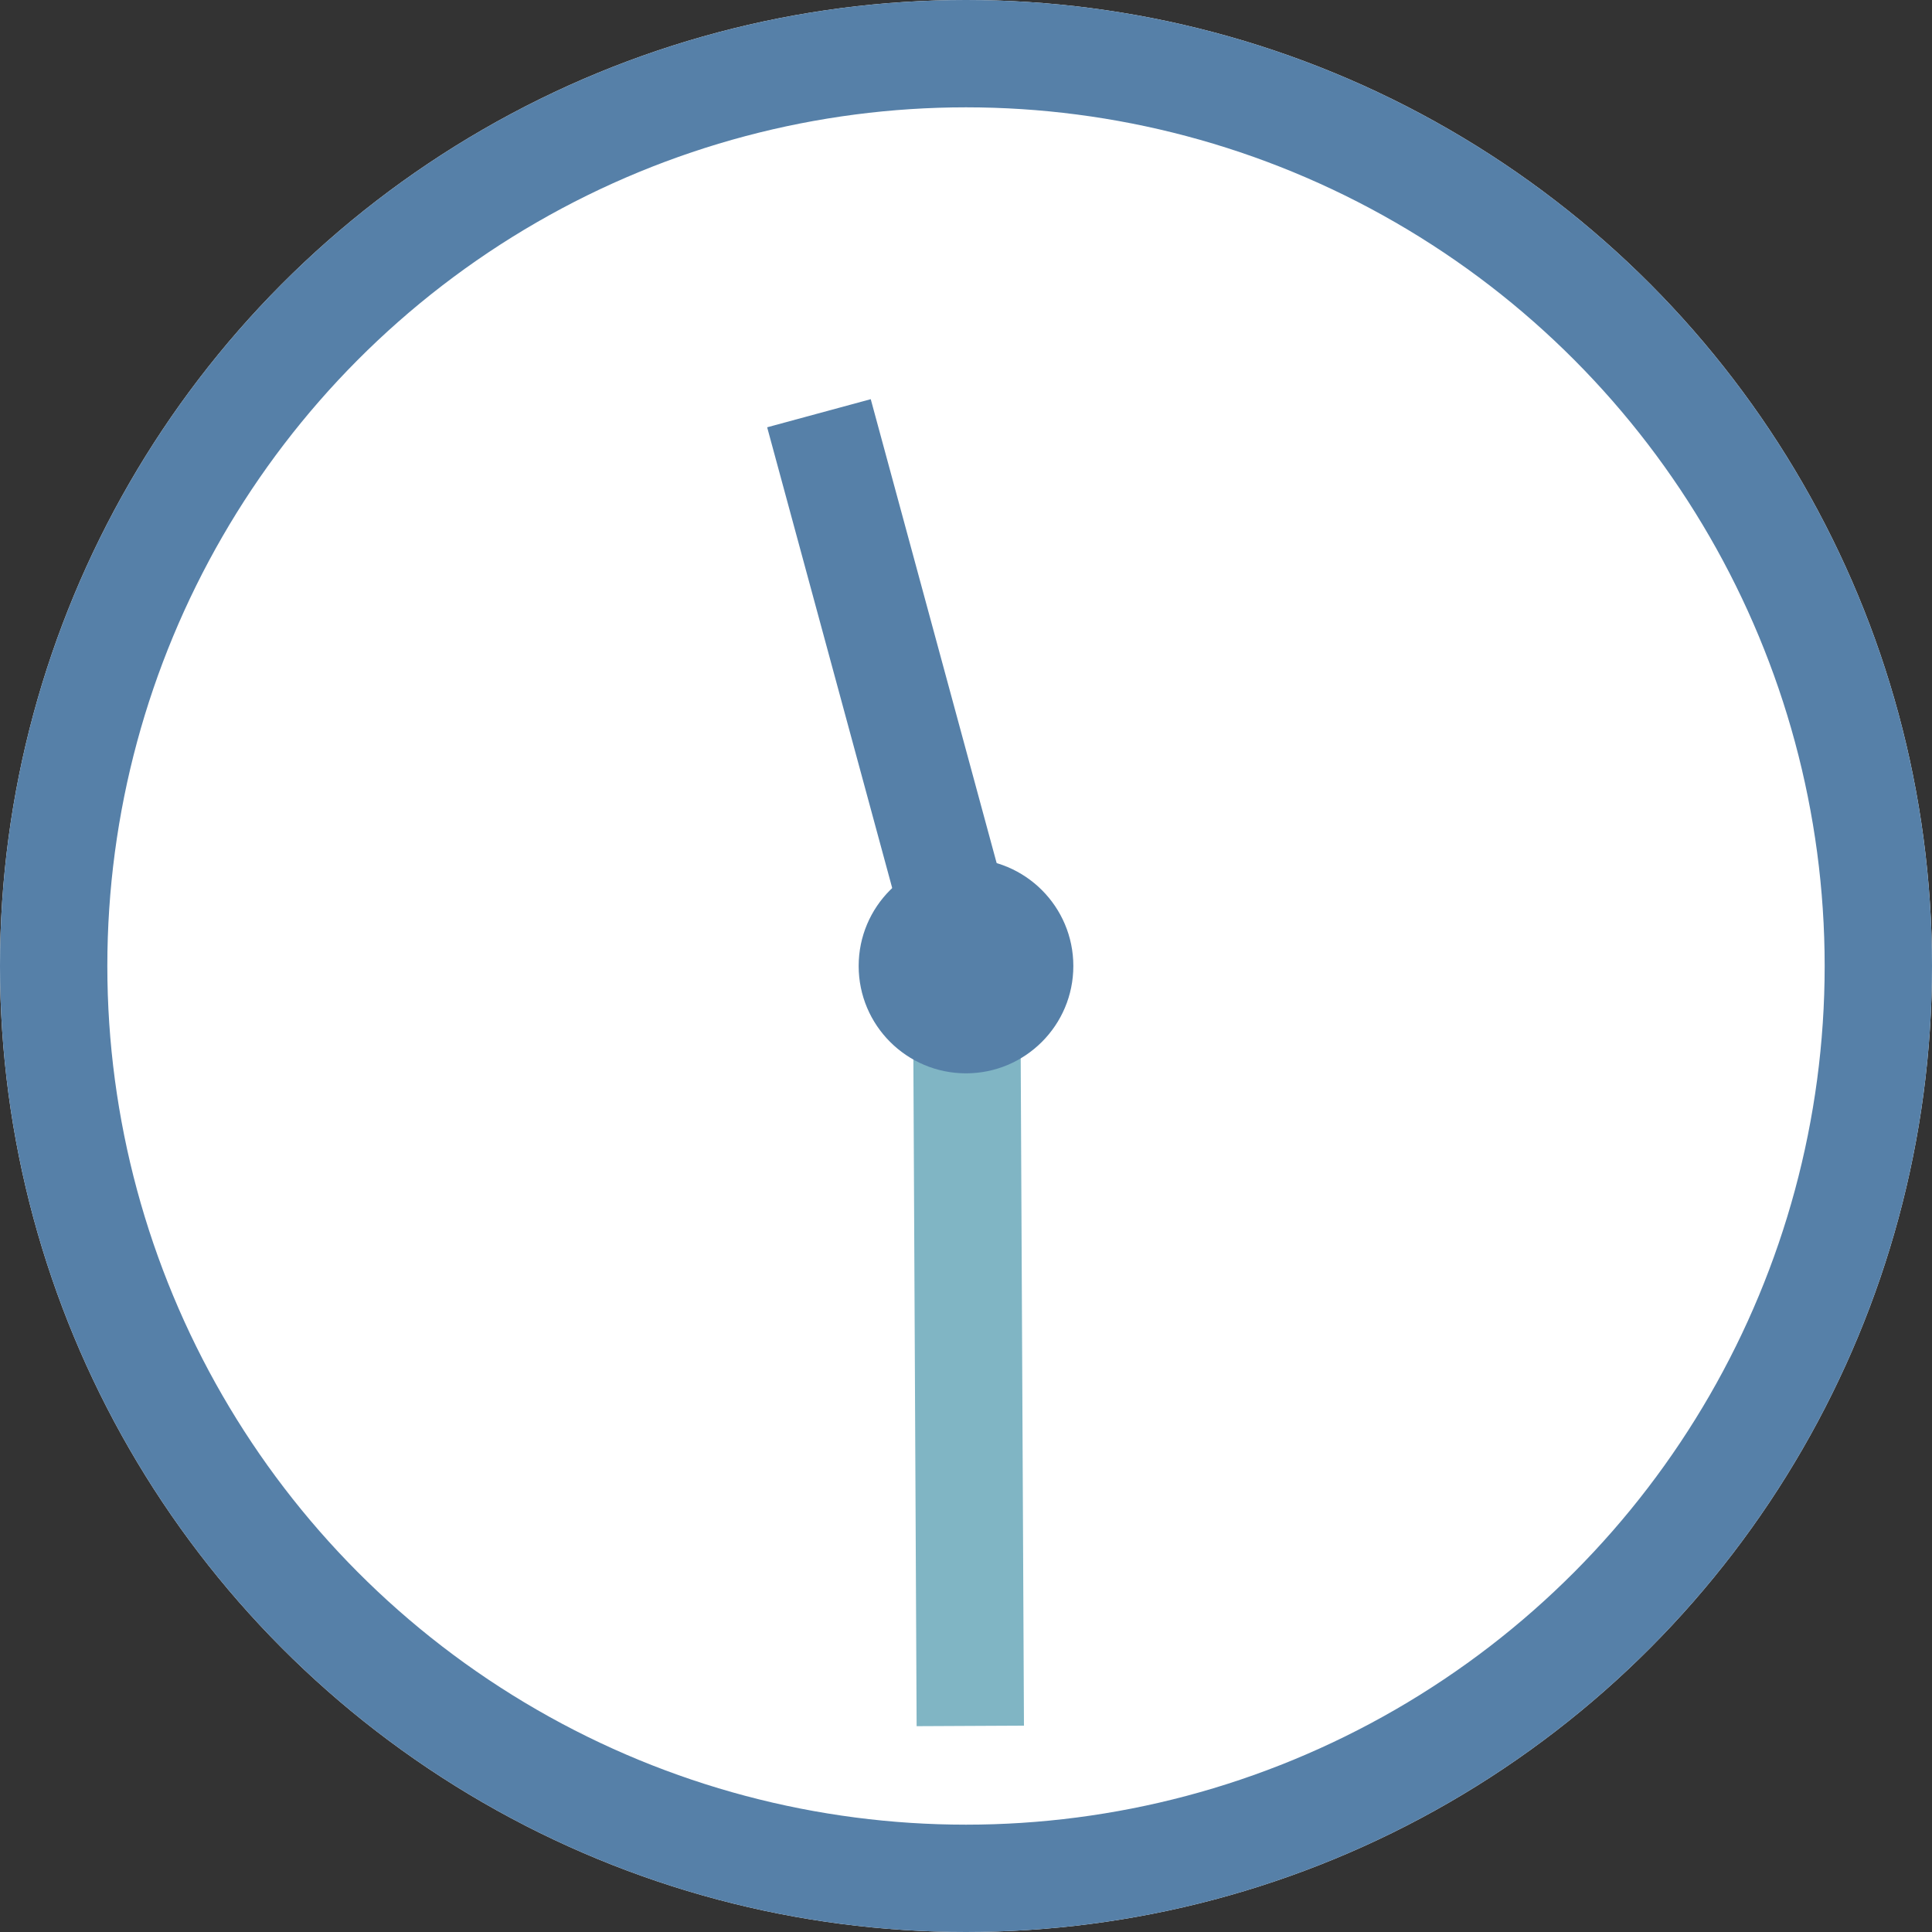
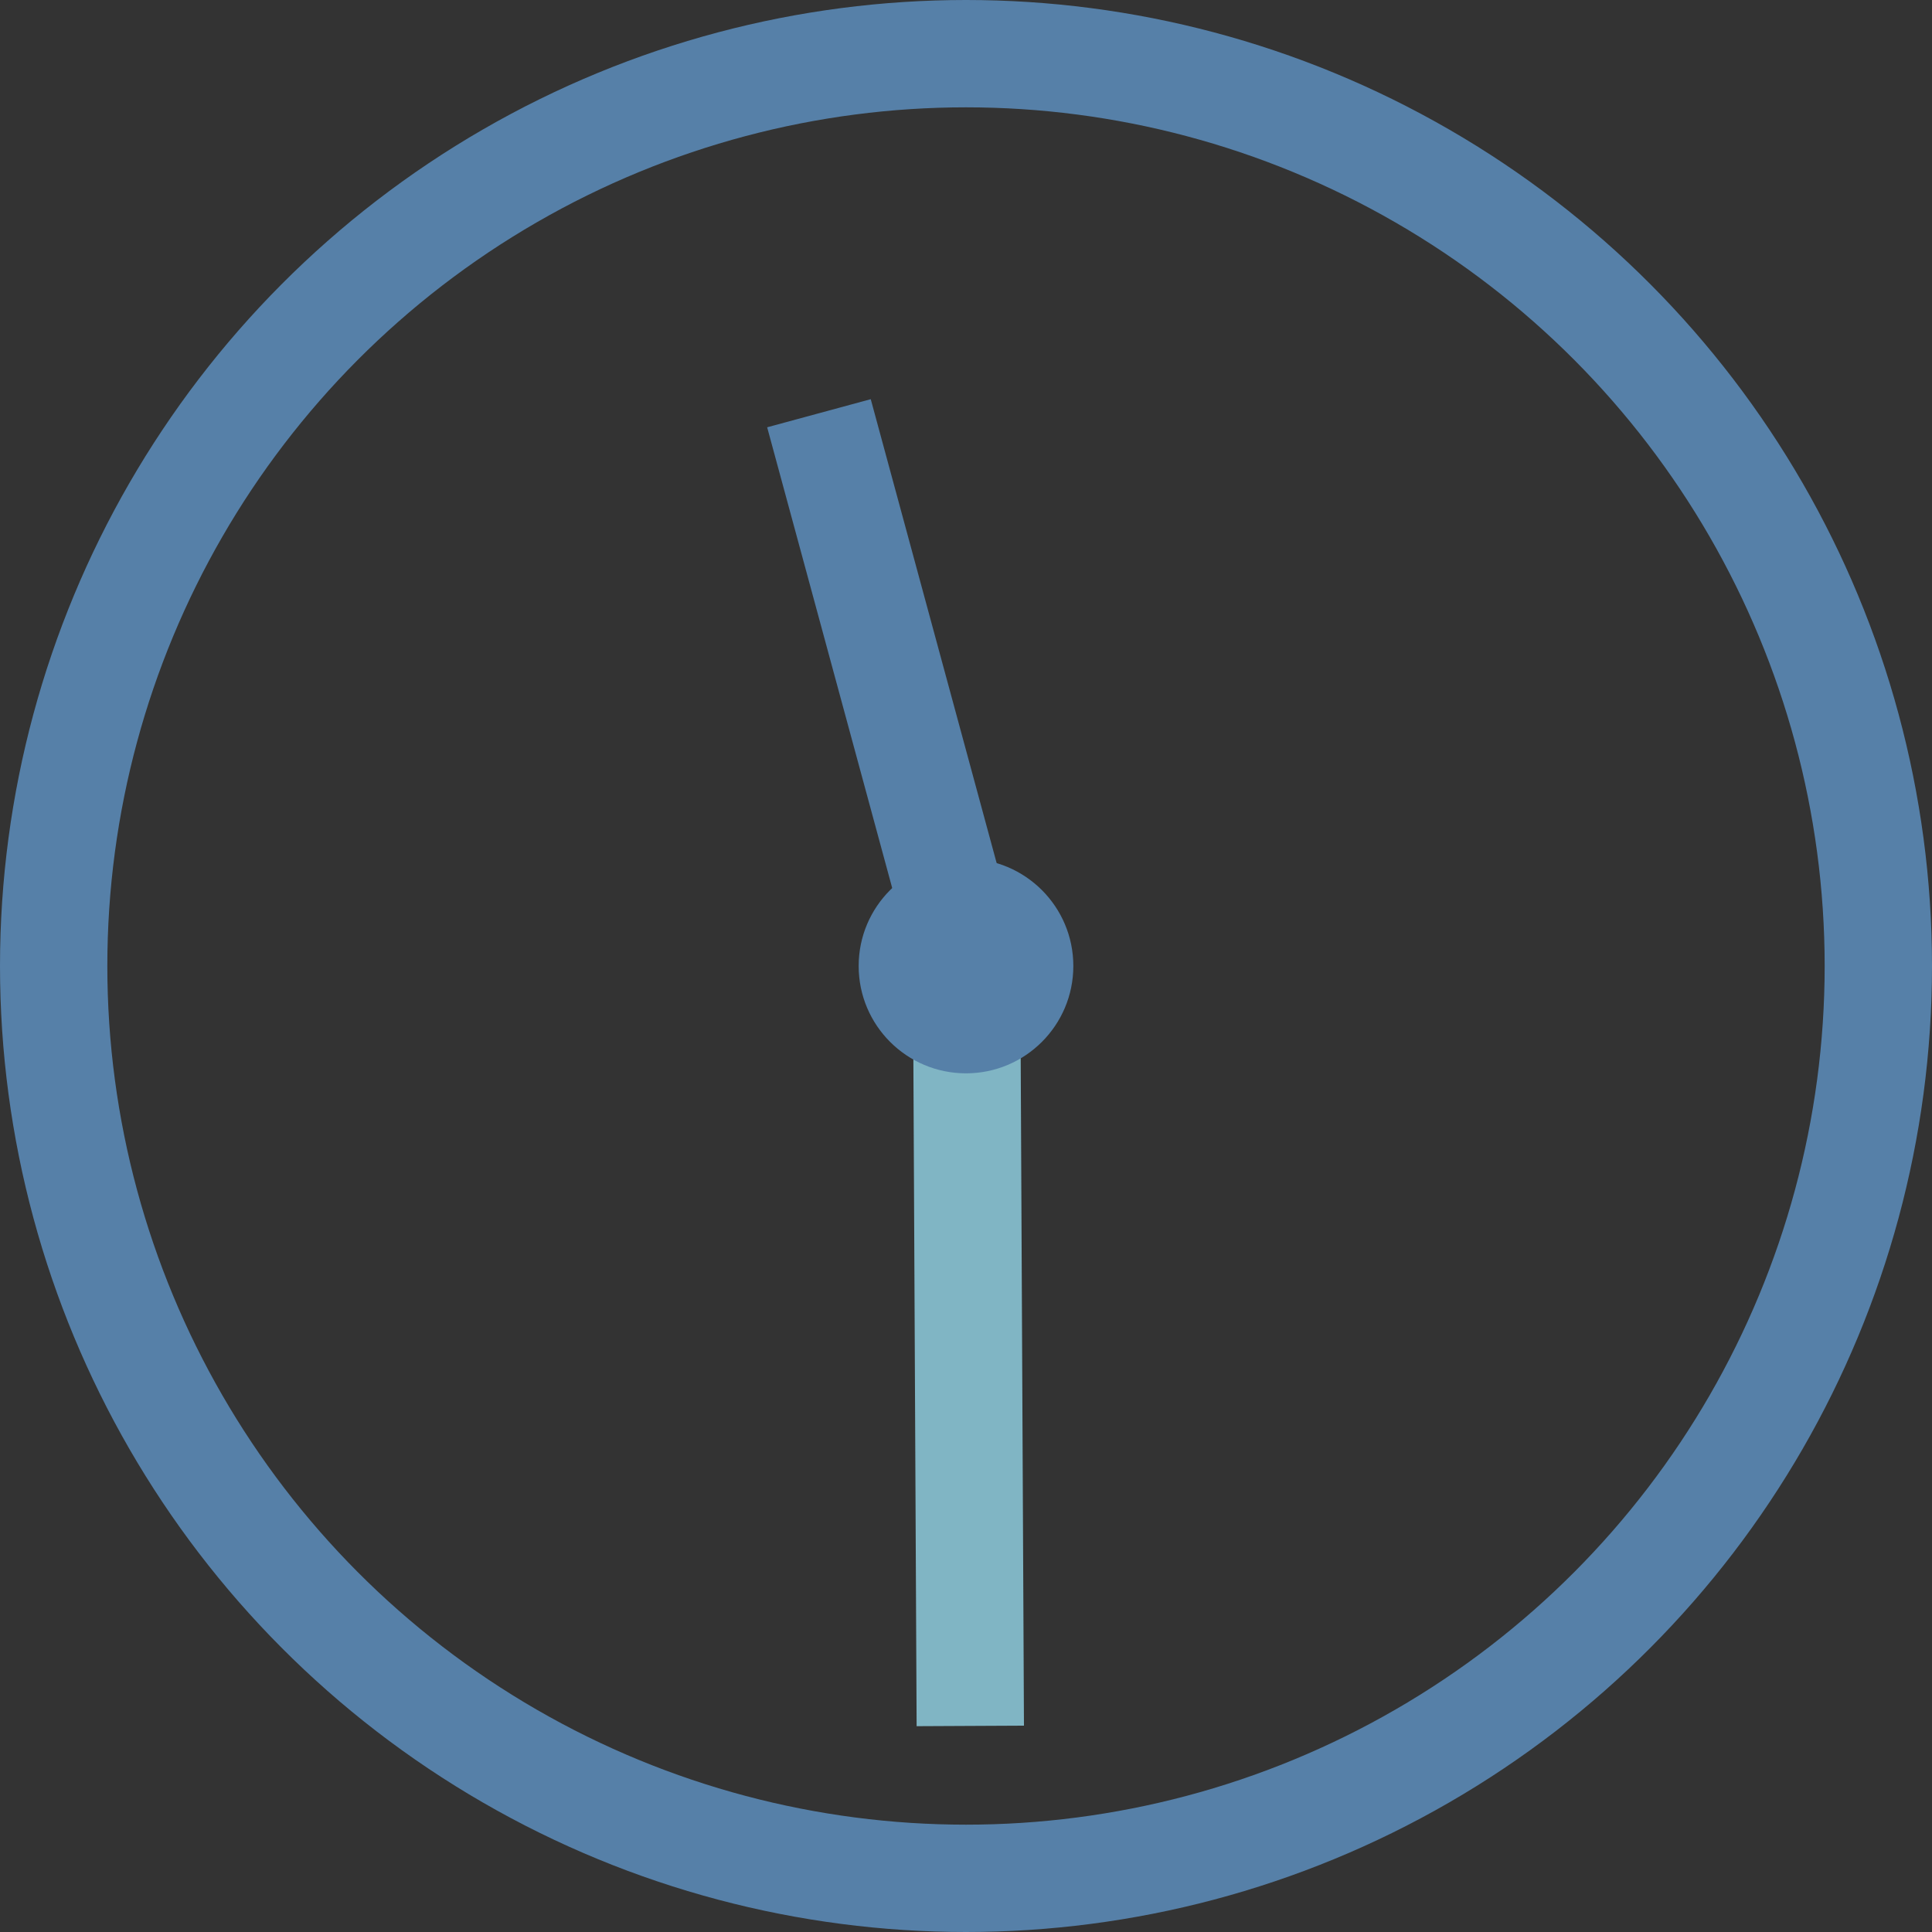
<svg xmlns="http://www.w3.org/2000/svg" id="_レイヤー_2" viewBox="0 0 36 36">
  <rect x="0" y="0" width="36" height="36" fill="#333333" stroke="none" />
  <defs>
    <style>.cls-1{stroke:#5680a8;}.cls-1,.cls-2{fill:none;stroke-width:2px;}.cls-3{fill:#fff;}.cls-4{fill:#5680a8;}.cls-2{stroke:#80b5c4;}</style>
  </defs>
  <g id="_レイヤー_1-2">
-     <circle class="cls-3" cx="18" cy="18" r="18" />
    <circle class="cls-1" cx="18" cy="18" r="17" />
    <line id="_線_1547" class="cls-2" x1="18.01" y1="17.82" x2="18.08" y2="32.16" />
    <line id="_線_1546" class="cls-1" x1="18.05" y1="17.98" x2="15.26" y2="7.7" />
    <circle id="_楕円形_5" class="cls-4" cx="18" cy="18" r="2" />
  </g>
</svg>